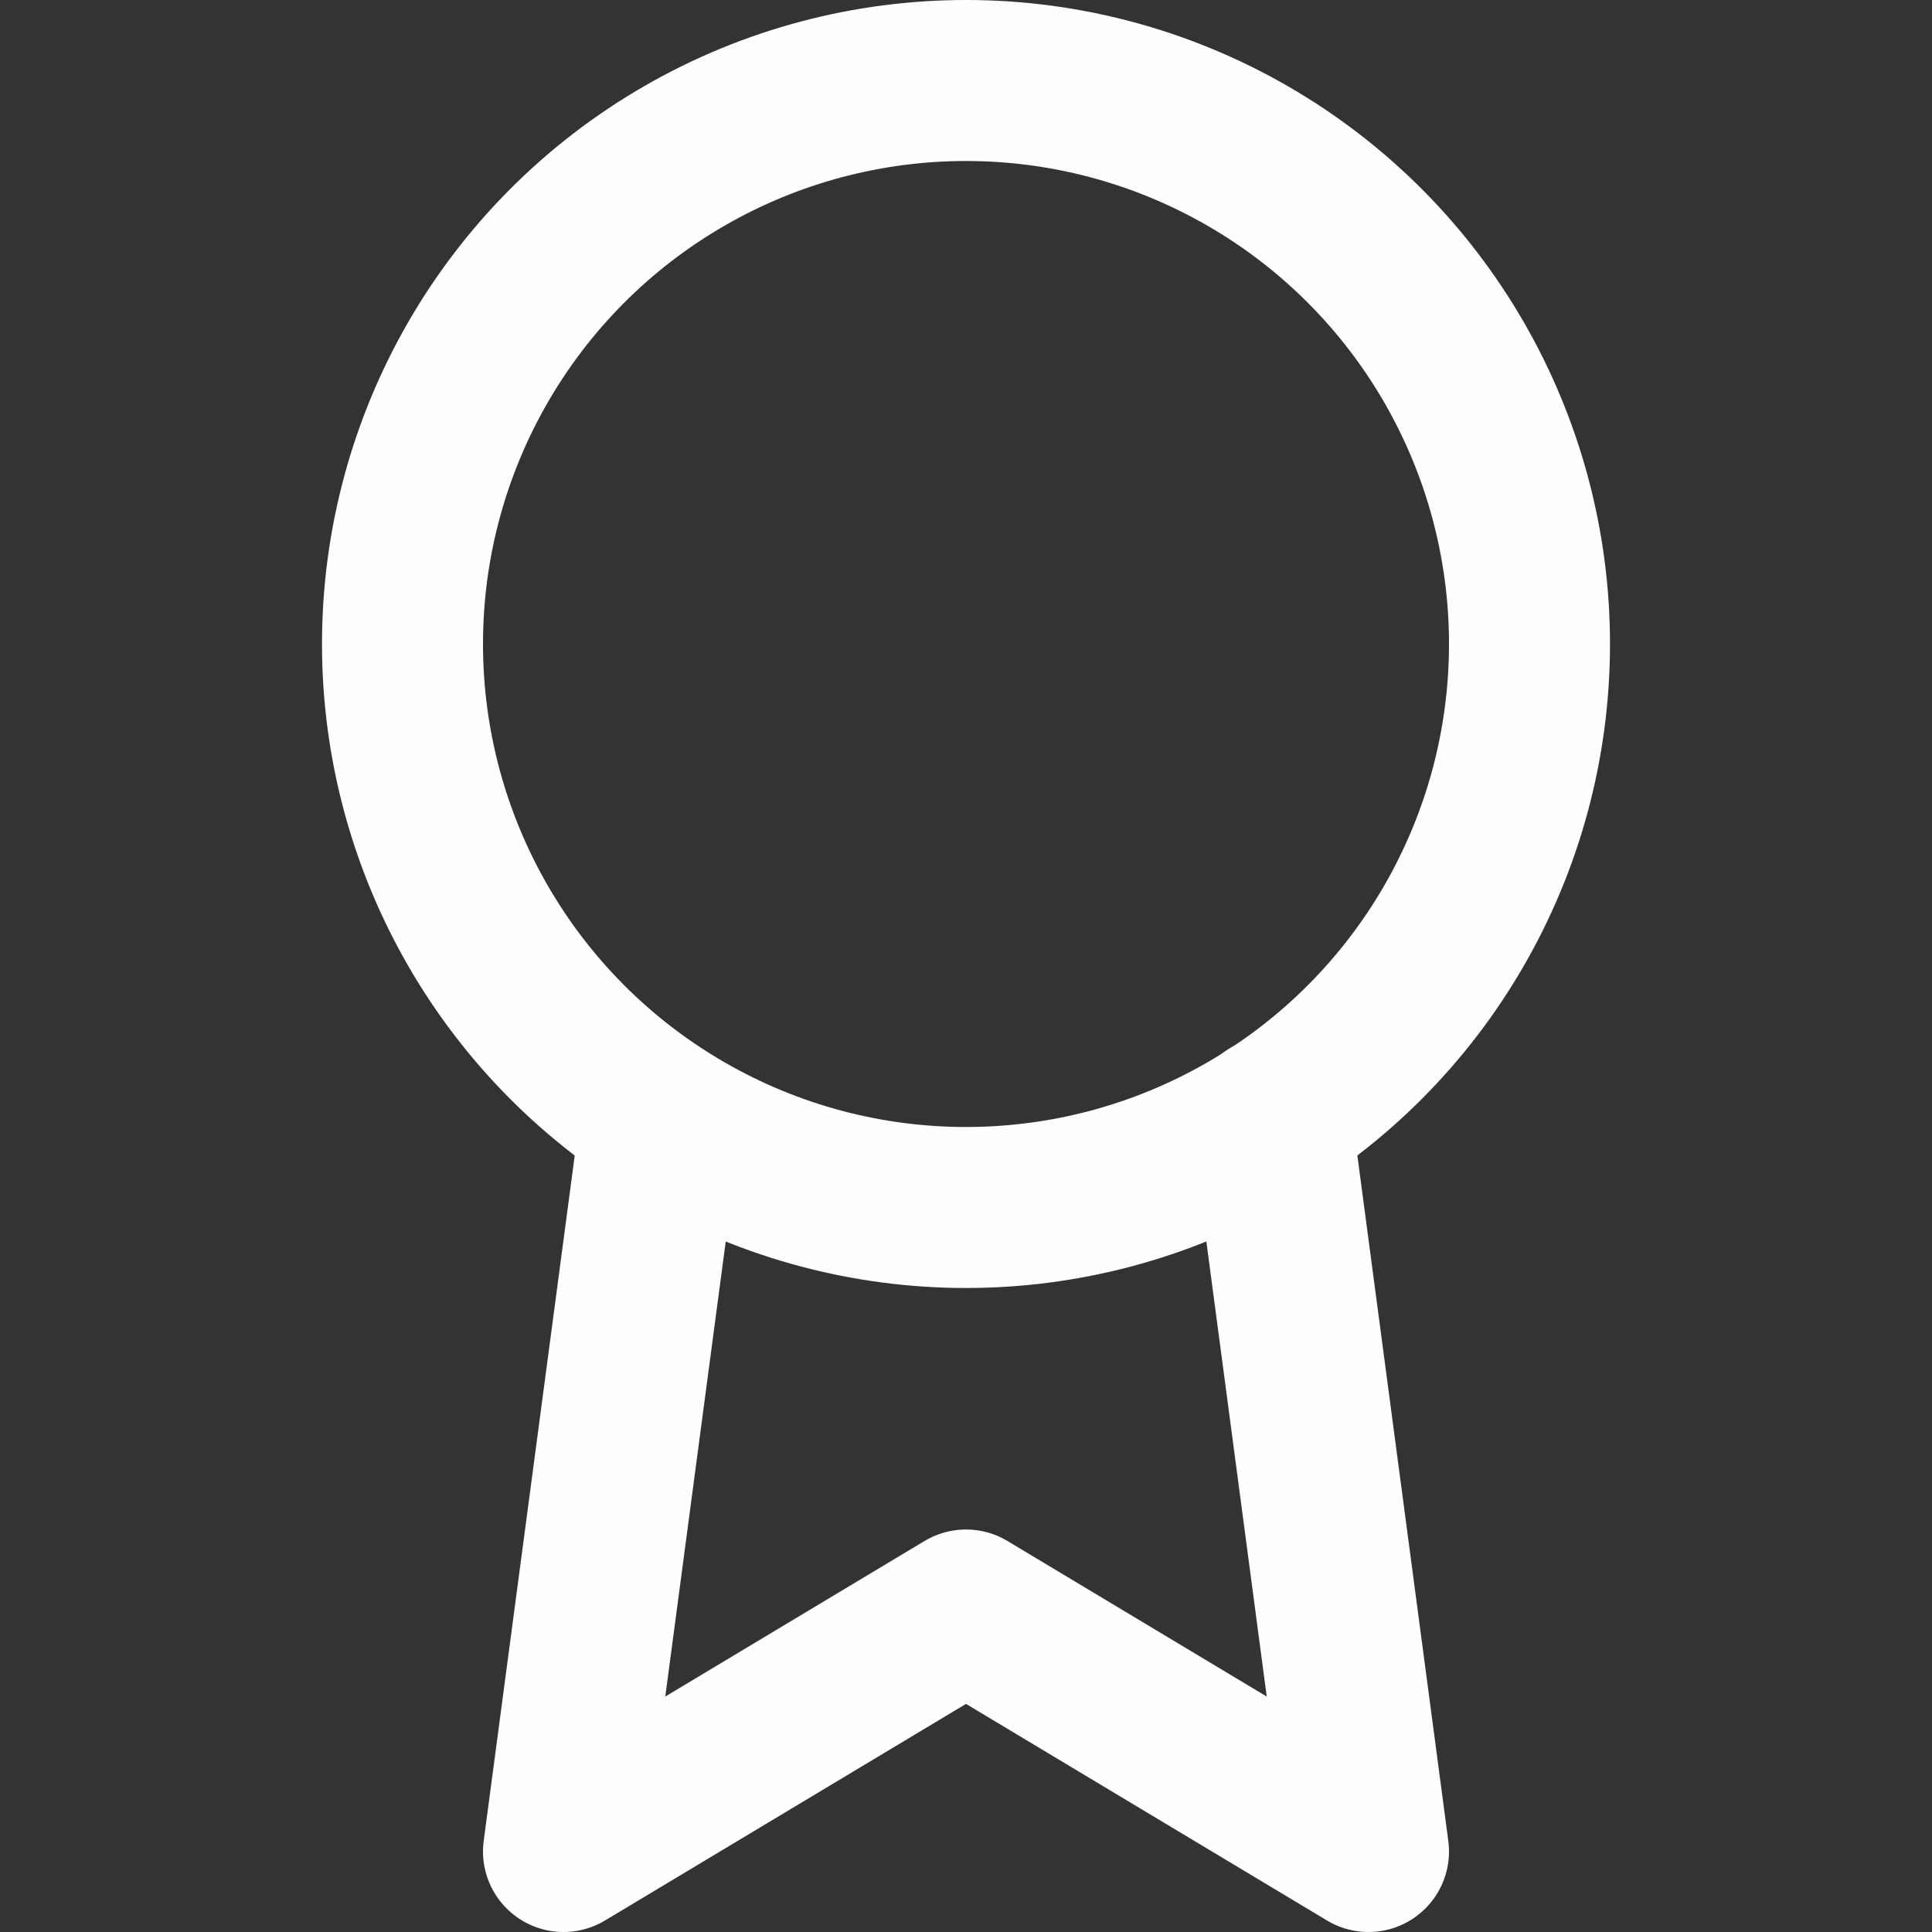
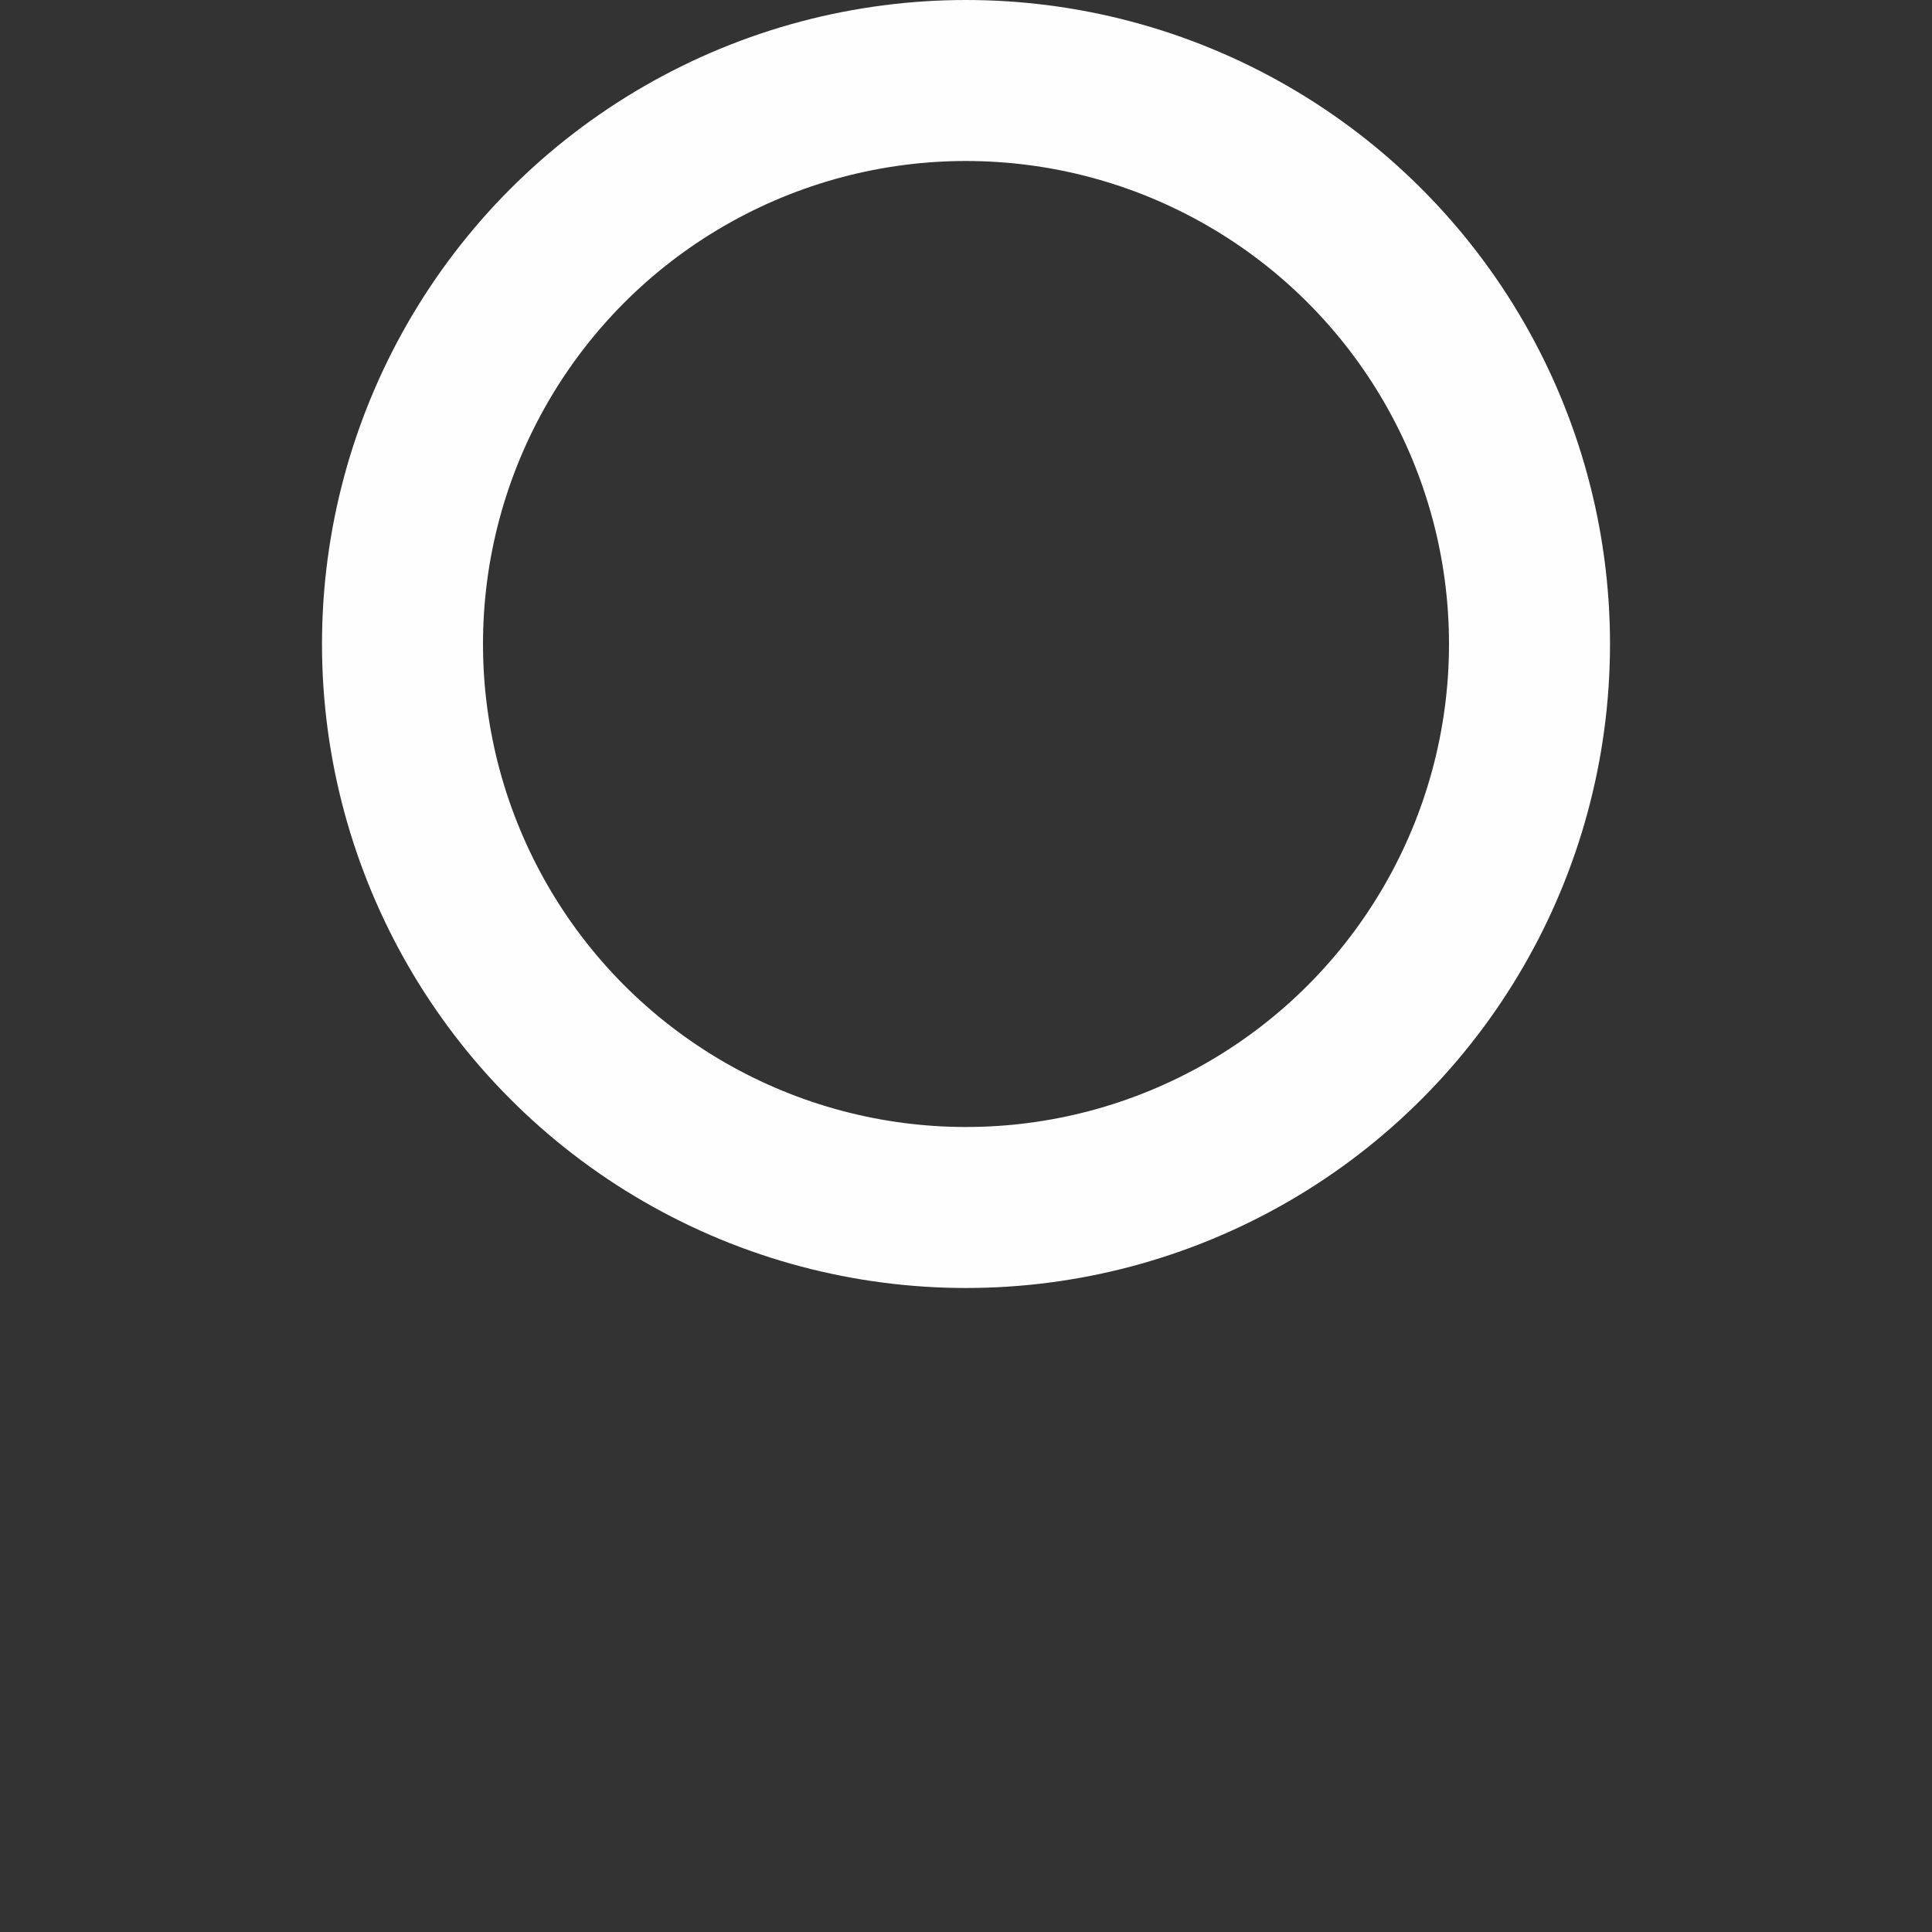
<svg xmlns="http://www.w3.org/2000/svg" width="24" height="24" fill="none" stroke="#fefefe" stroke-width="2" stroke-linecap="round" stroke-linejoin="round" class="feather feather-award">
  <rect width="100%" height="100%" fill="#333333" stroke="none" />
  <circle cx="12" cy="8" r="7" />
-   <path d="M8.21 13.89 7 23l5-3 5 3-1.21-9.12" />
</svg>